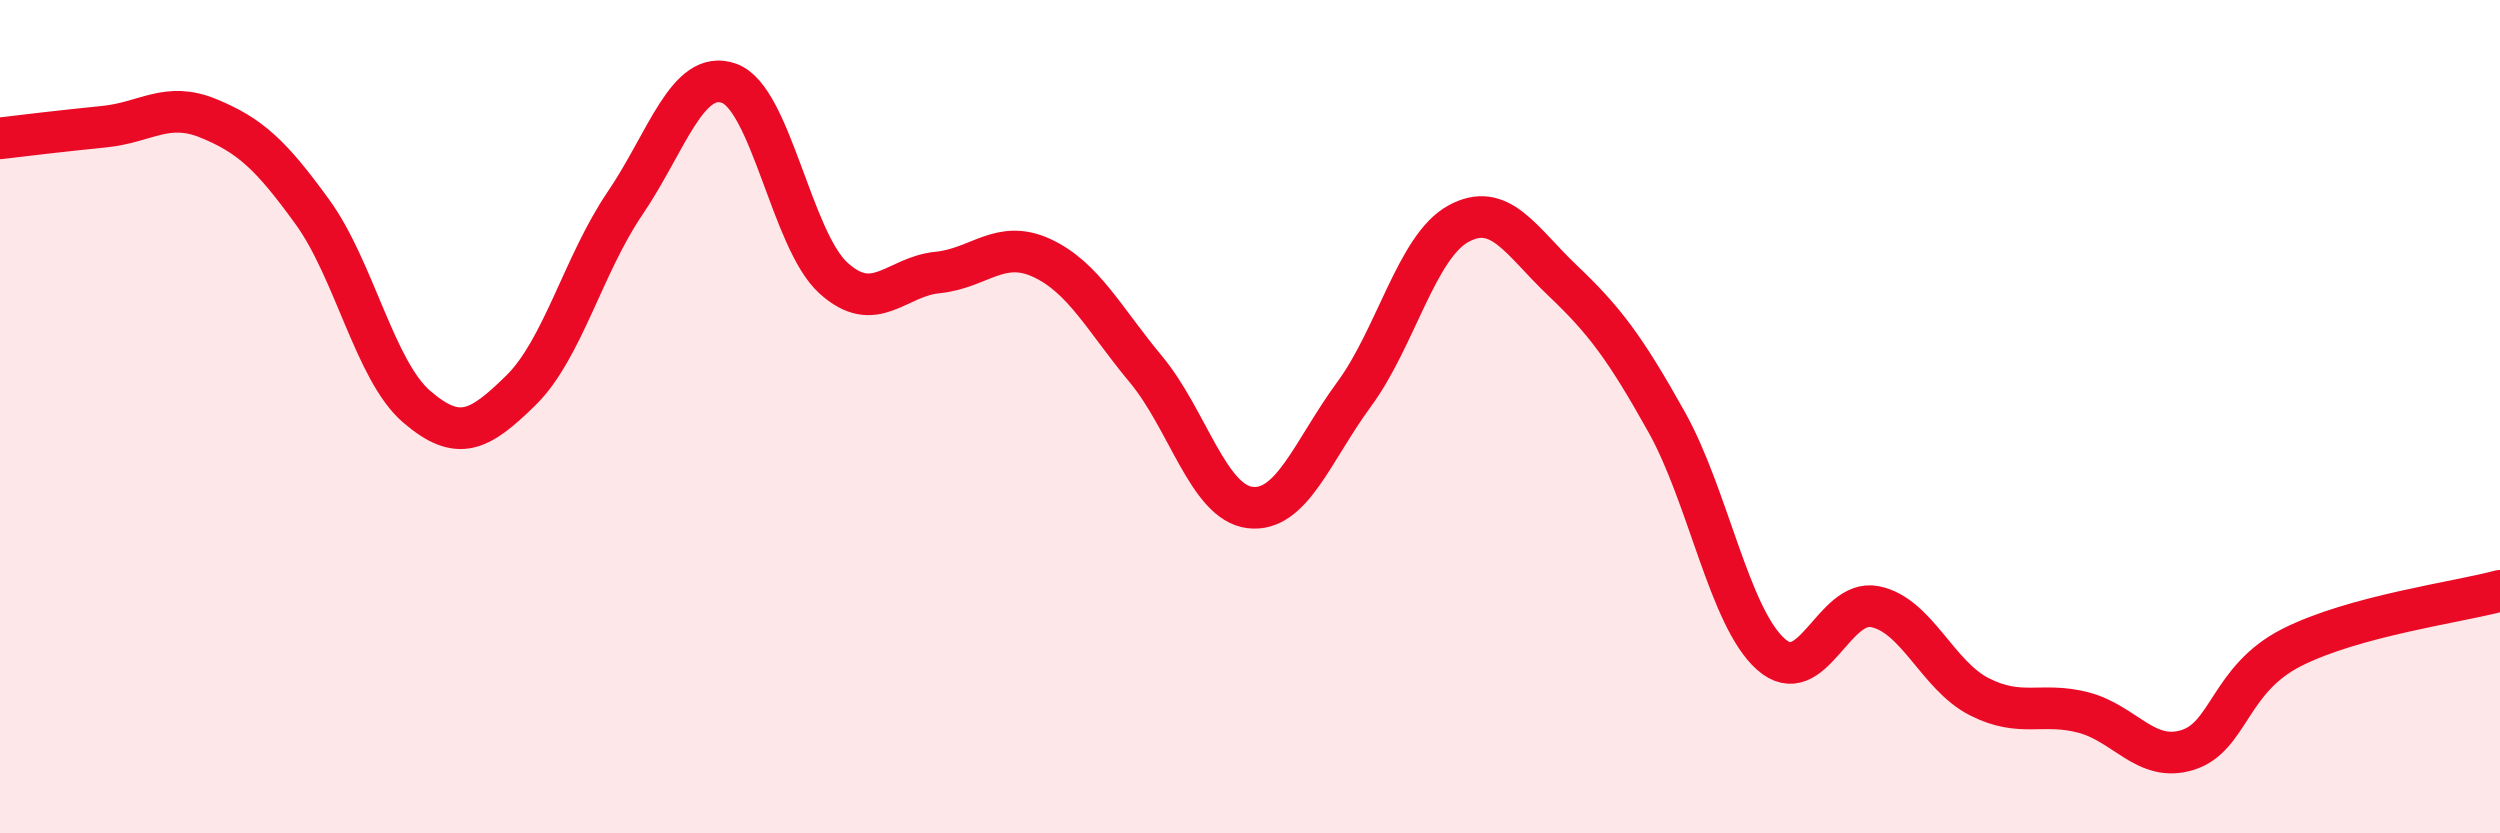
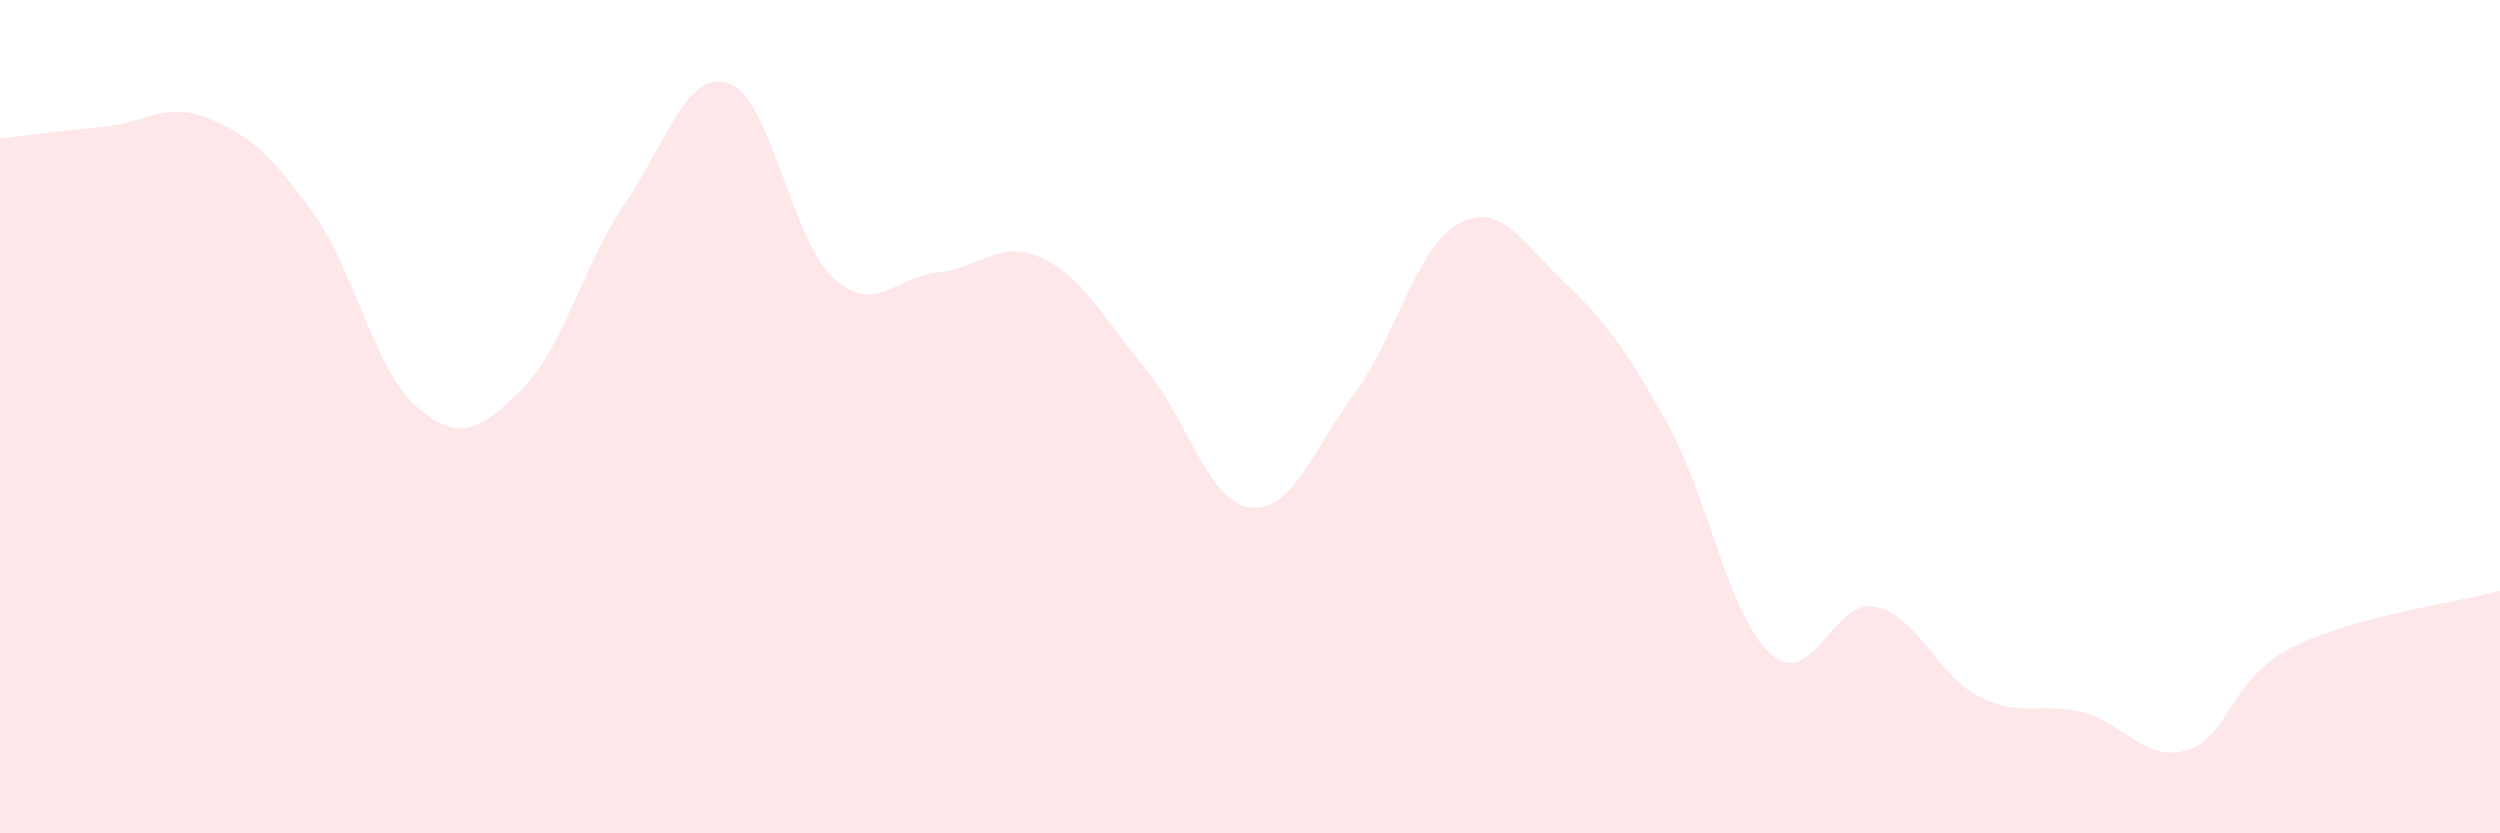
<svg xmlns="http://www.w3.org/2000/svg" width="60" height="20" viewBox="0 0 60 20">
  <path d="M 0,3.32 C 0.5,3.26 1.5,3.14 2.5,3.04 C 3.5,2.94 4,2.43 5,2.84 C 6,3.25 6.5,3.71 7.5,5.09 C 8.5,6.47 9,8.9 10,9.76 C 11,10.62 11.5,10.35 12.5,9.37 C 13.5,8.39 14,6.35 15,4.88 C 16,3.41 16.5,1.64 17.5,2 C 18.5,2.36 19,5.76 20,6.67 C 21,7.58 21.5,6.64 22.5,6.54 C 23.5,6.44 24,5.73 25,6.19 C 26,6.65 26.5,7.66 27.5,8.86 C 28.5,10.06 29,12.06 30,12.18 C 31,12.3 31.5,10.82 32.5,9.46 C 33.5,8.1 34,5.92 35,5.37 C 36,4.82 36.5,5.78 37.5,6.73 C 38.5,7.68 39,8.34 40,10.13 C 41,11.92 41.5,14.81 42.5,15.7 C 43.5,16.59 44,14.36 45,14.56 C 46,14.76 46.5,16.21 47.5,16.72 C 48.5,17.23 49,16.84 50,17.1 C 51,17.36 51.5,18.31 52.5,18 C 53.5,17.69 53.5,16.3 55,15.54 C 56.5,14.78 59,14.45 60,14.18L60 20L0 20Z" fill="#EB0A25" opacity="0.1" stroke-linecap="round" stroke-linejoin="round" />
-   <path d="M 0,3.32 C 0.5,3.26 1.5,3.14 2.5,3.04 C 3.5,2.94 4,2.43 5,2.84 C 6,3.25 6.5,3.71 7.5,5.09 C 8.5,6.47 9,8.9 10,9.76 C 11,10.62 11.5,10.35 12.5,9.37 C 13.5,8.39 14,6.35 15,4.88 C 16,3.41 16.5,1.64 17.5,2 C 18.5,2.36 19,5.76 20,6.67 C 21,7.58 21.5,6.64 22.5,6.54 C 23.5,6.44 24,5.73 25,6.19 C 26,6.65 26.5,7.66 27.5,8.86 C 28.5,10.06 29,12.06 30,12.18 C 31,12.3 31.5,10.82 32.5,9.46 C 33.5,8.1 34,5.92 35,5.37 C 36,4.82 36.5,5.78 37.5,6.73 C 38.5,7.68 39,8.34 40,10.13 C 41,11.92 41.5,14.81 42.5,15.7 C 43.5,16.59 44,14.36 45,14.56 C 46,14.76 46.5,16.21 47.5,16.72 C 48.5,17.23 49,16.84 50,17.1 C 51,17.36 51.5,18.31 52.5,18 C 53.5,17.69 53.5,16.3 55,15.54 C 56.5,14.78 59,14.45 60,14.18" stroke="#EB0A25" stroke-width="1" fill="none" stroke-linecap="round" stroke-linejoin="round" />
</svg>